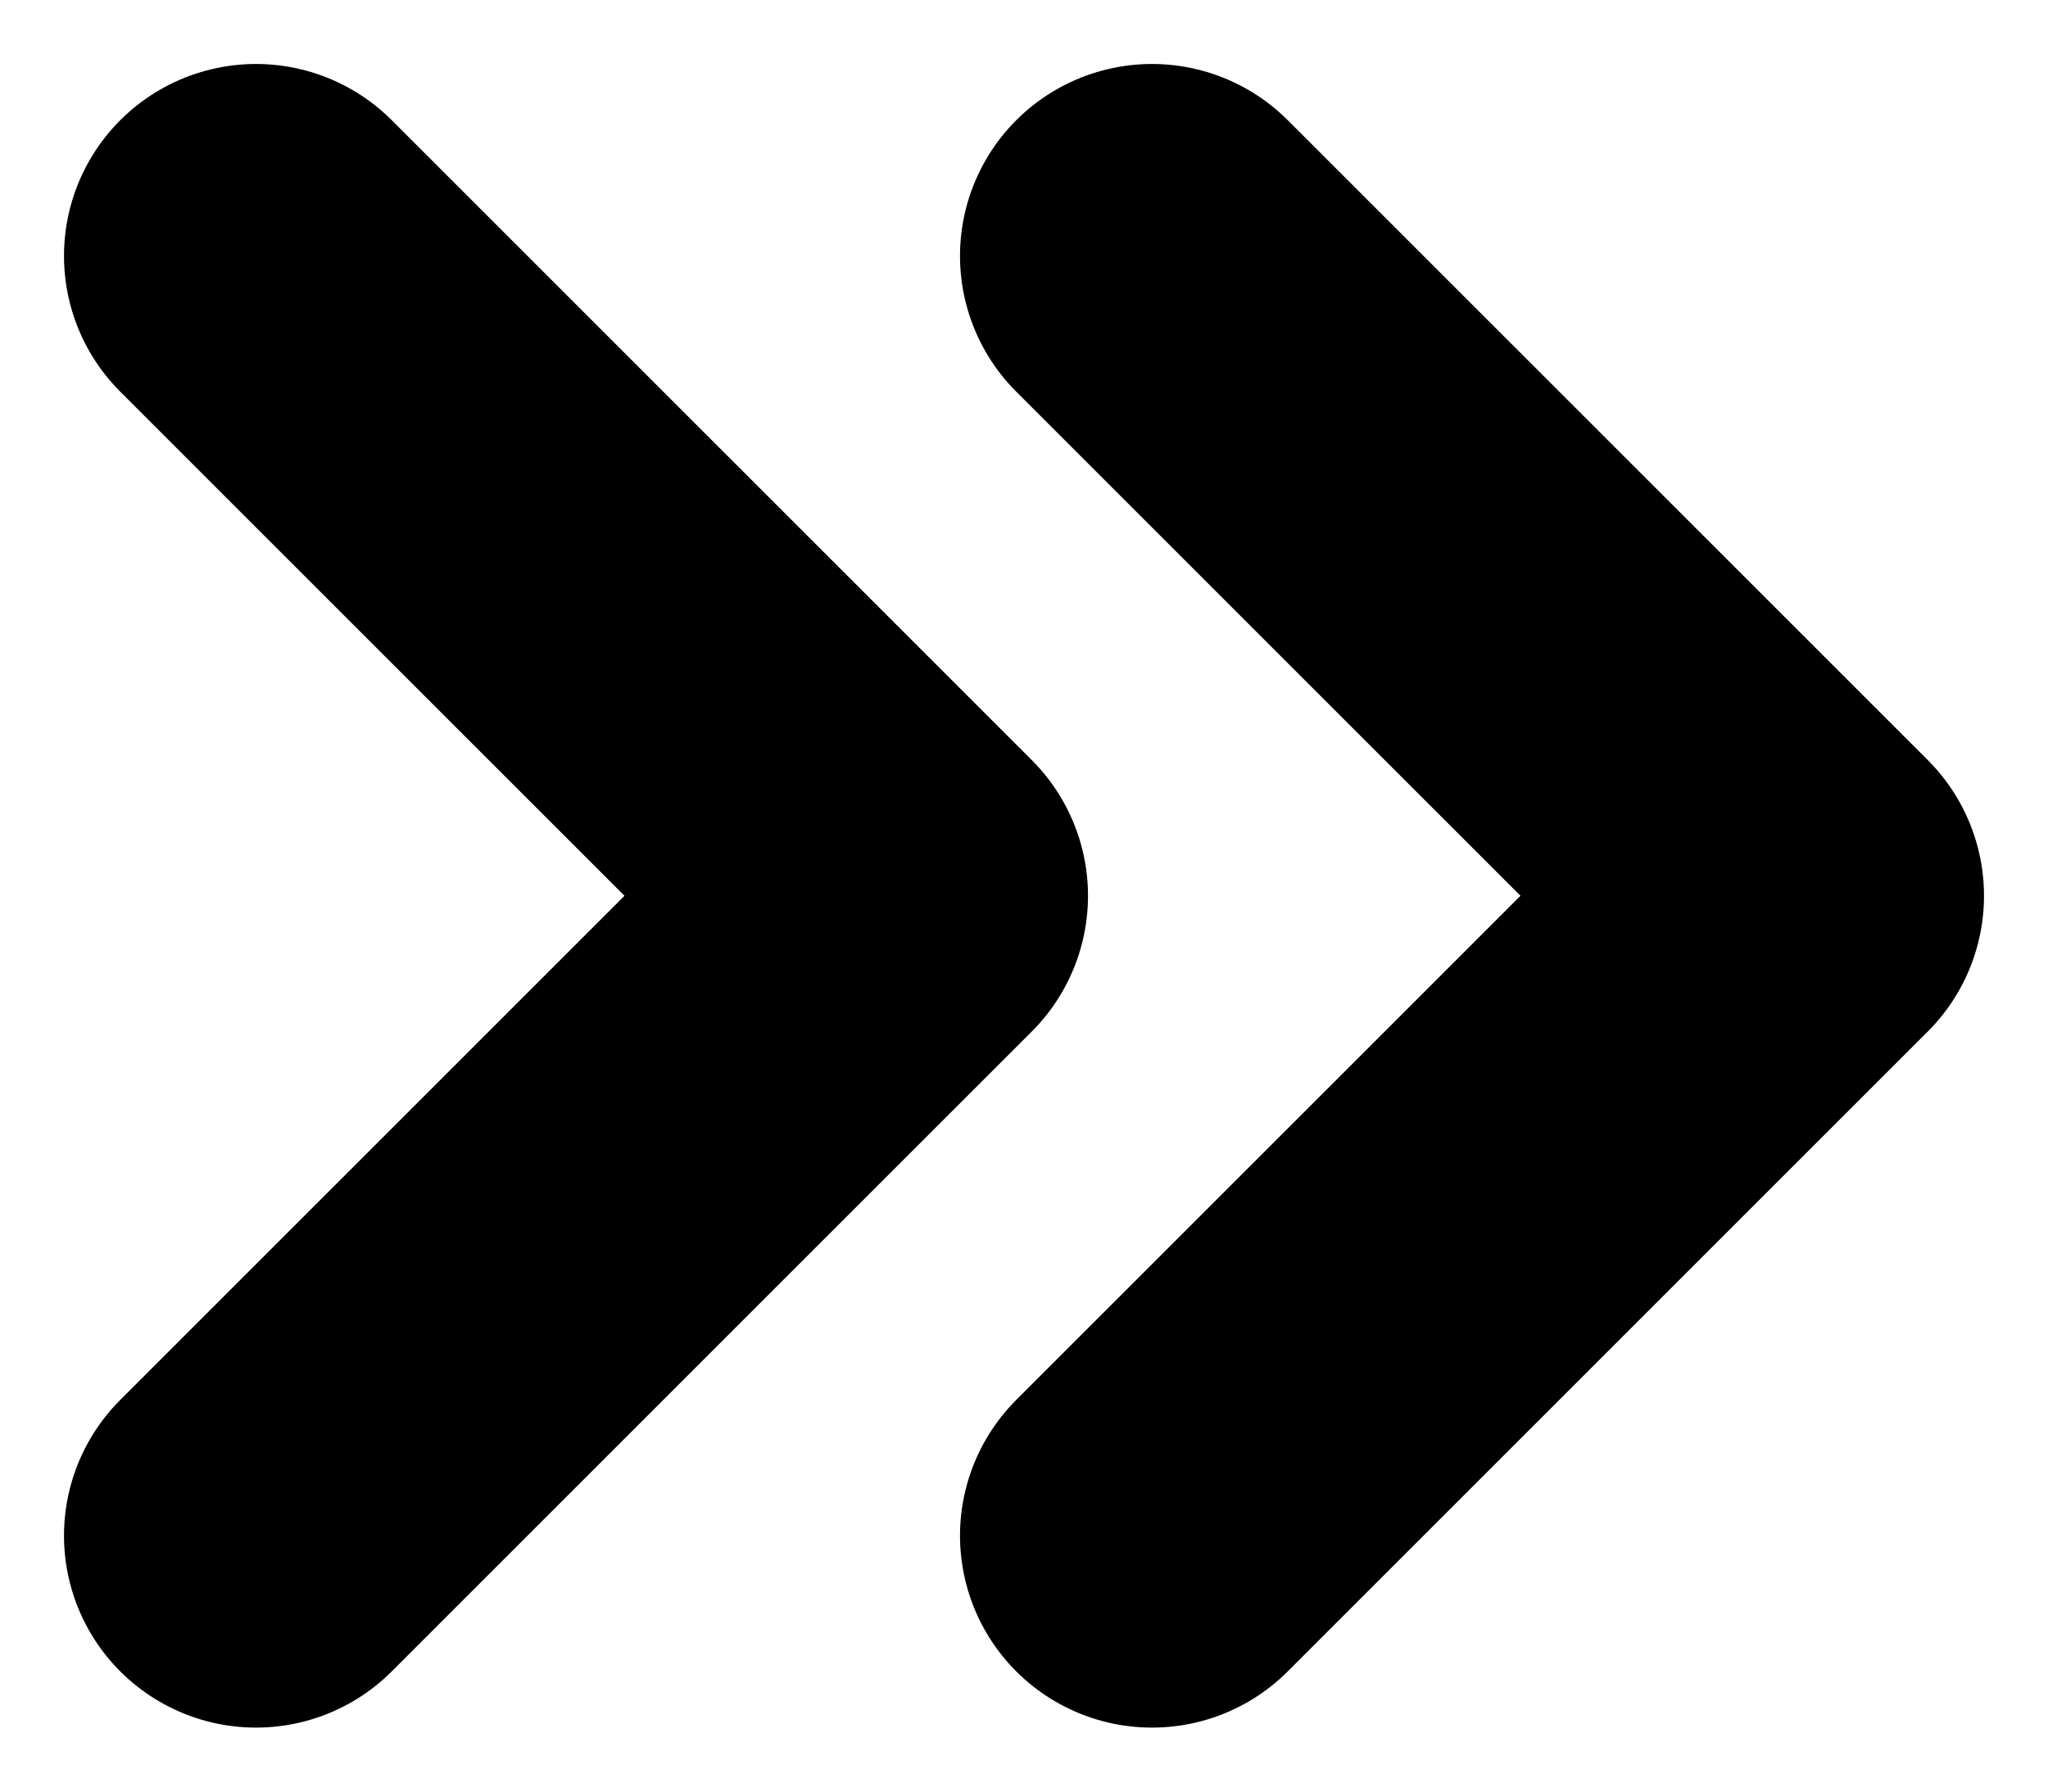
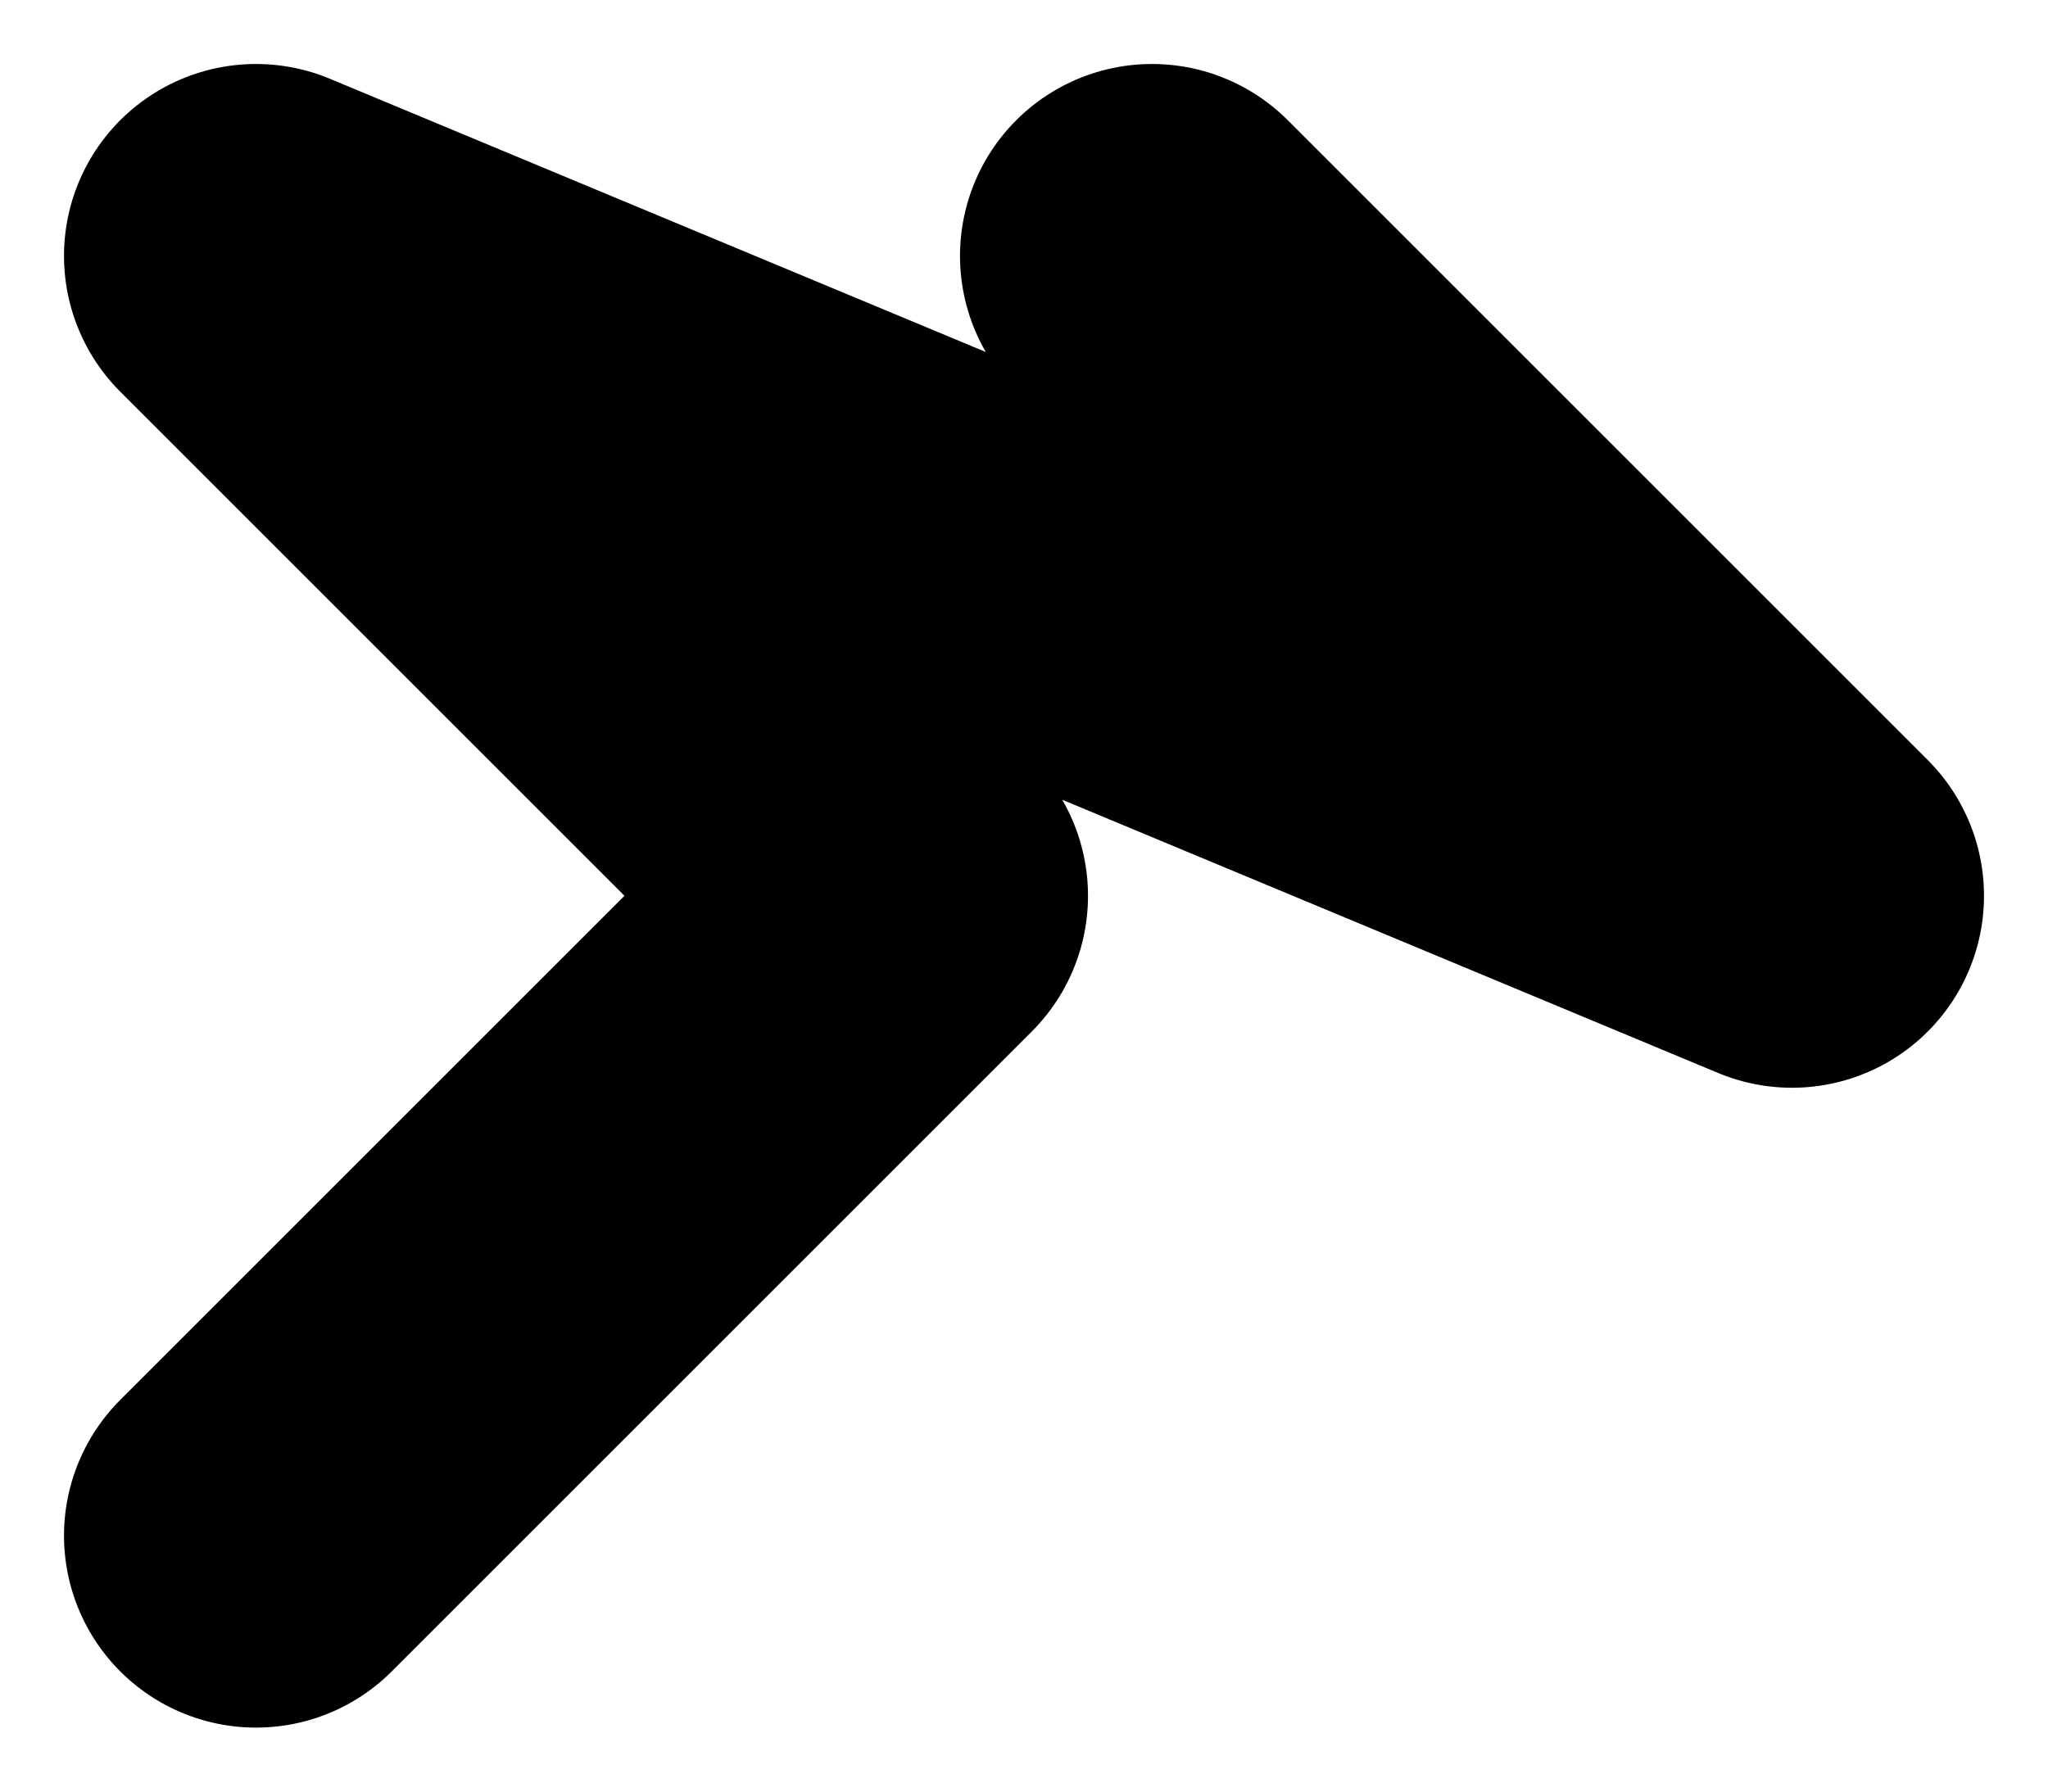
<svg xmlns="http://www.w3.org/2000/svg" width="16" height="14" viewBox="0 0 16 14" fill="none">
-   <path d="M2 12L7 7L2 2M9 12L14 7L9 2" stroke="black" stroke-width="3" stroke-linecap="round" stroke-linejoin="round" />
+   <path d="M2 12L7 7L2 2L14 7L9 2" stroke="black" stroke-width="3" stroke-linecap="round" stroke-linejoin="round" />
</svg>